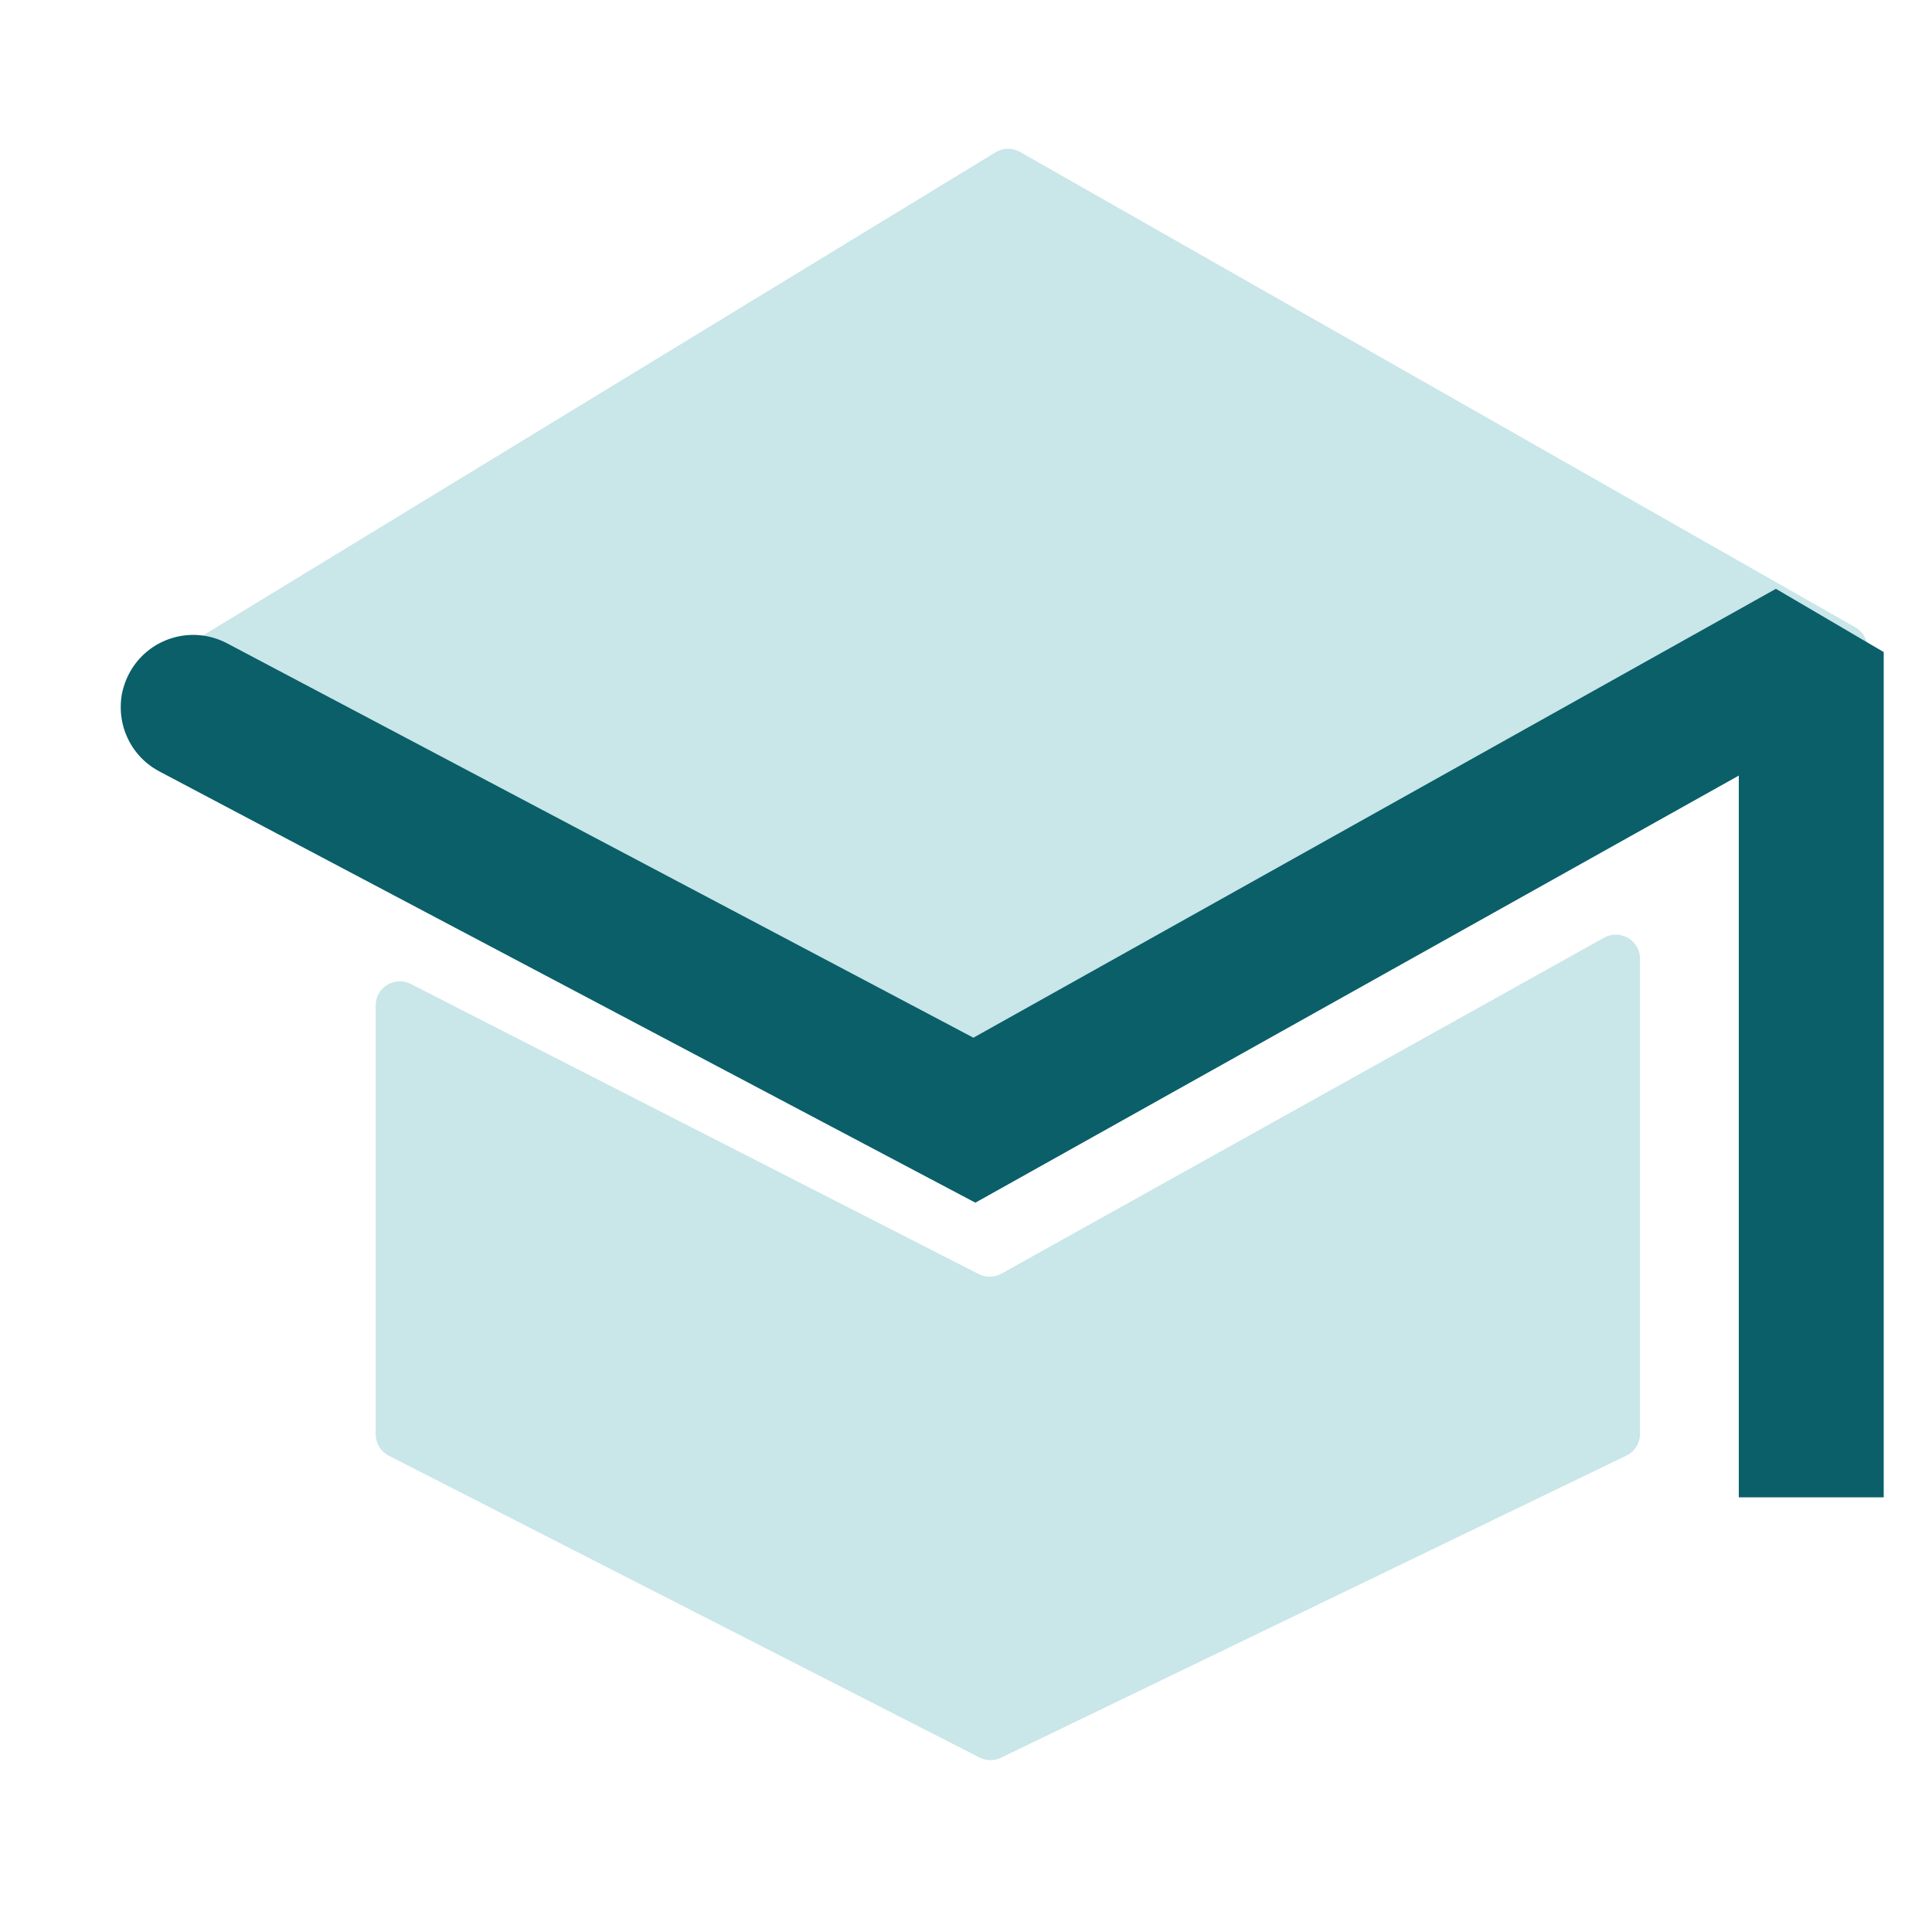
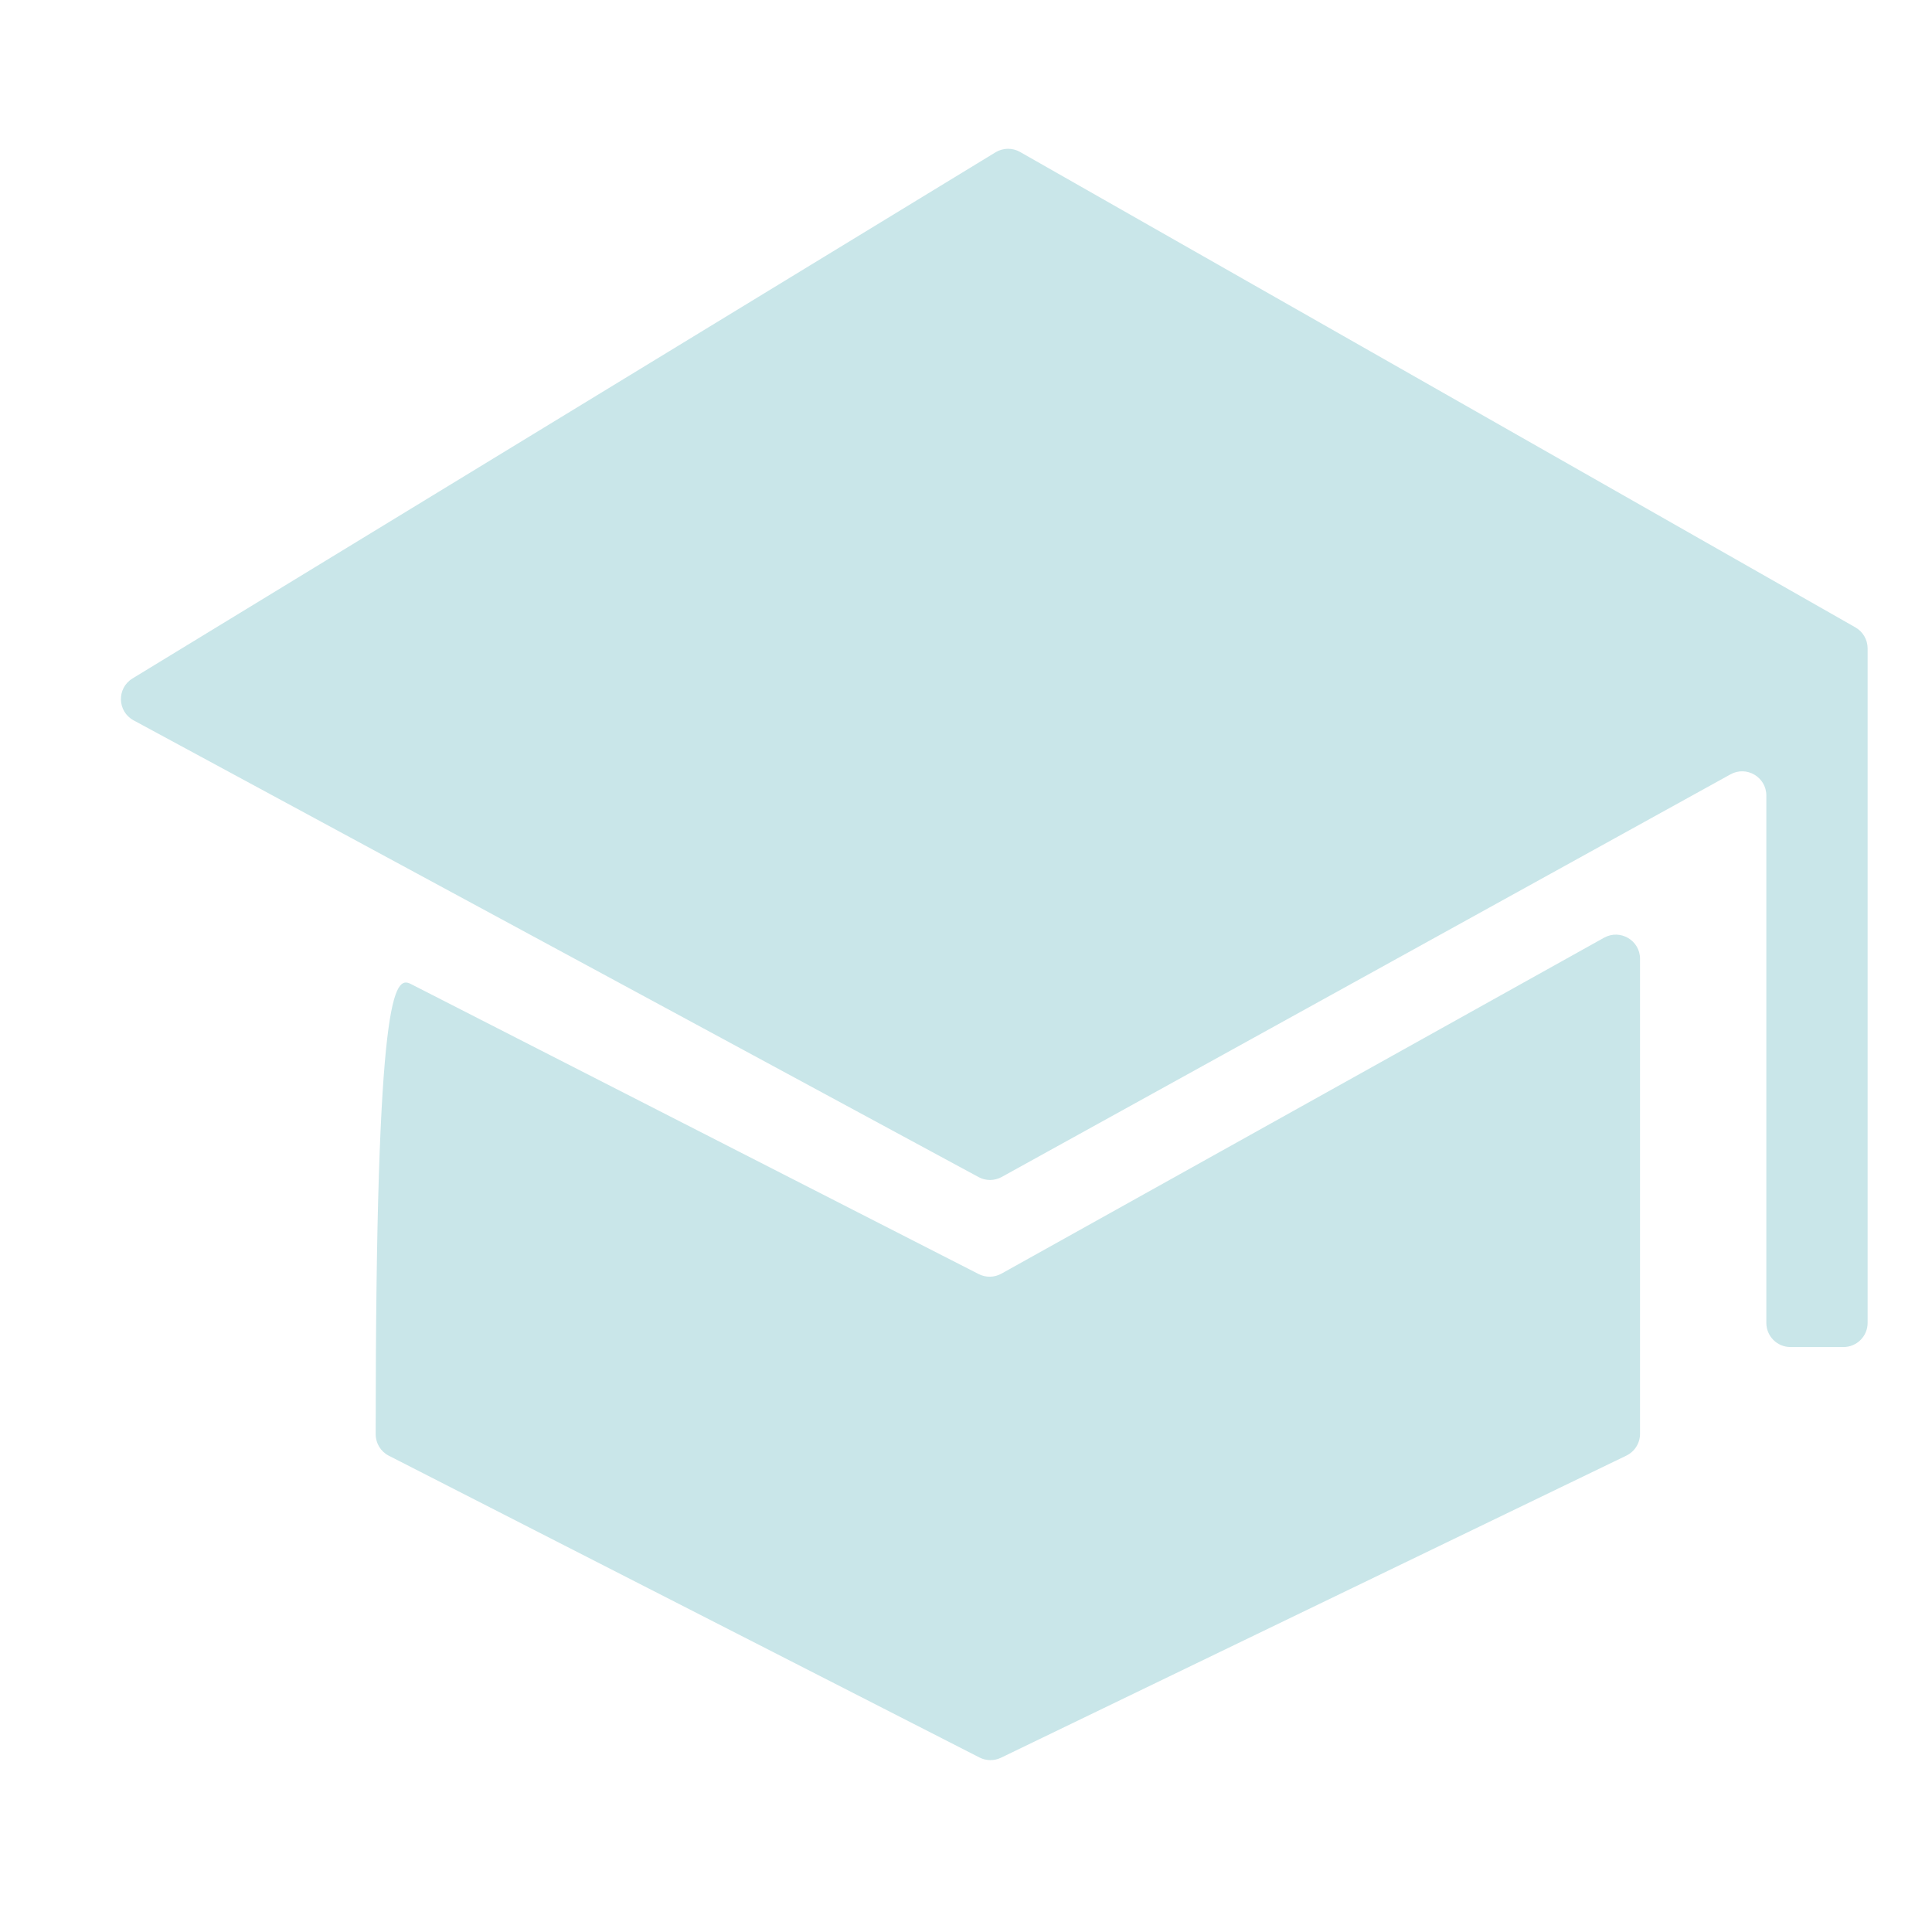
<svg xmlns="http://www.w3.org/2000/svg" width="40" height="40" viewBox="0 0 40 40" fill="none">
-   <path d="M37.07 27.889C36.794 27.889 36.57 27.665 36.57 27.389V16.47C36.57 16.089 36.161 15.848 35.828 16.032L20.739 24.368C20.59 24.45 20.409 24.451 20.26 24.37L2.766 14.914C2.426 14.73 2.414 14.248 2.743 14.047L20.612 3.153C20.767 3.059 20.962 3.056 21.119 3.146L38.414 12.989C38.57 13.078 38.667 13.244 38.667 13.424V27.389C38.667 27.665 38.443 27.889 38.167 27.889H37.07ZM20.724 36.392C20.583 36.46 20.418 36.458 20.279 36.387L8.05 30.139C7.883 30.054 7.778 29.882 7.778 29.694V20.817C7.778 20.443 8.172 20.202 8.505 20.372L20.262 26.378C20.411 26.454 20.587 26.451 20.733 26.37L33.211 19.414C33.545 19.229 33.955 19.47 33.955 19.851V29.686C33.955 29.878 33.845 30.053 33.672 30.137L20.724 36.392Z" fill="#C9E6E9" />
-   <path d="M37.5 13.5H39L36.768 12.191L37.5 13.5ZM36 29.5V31H39V29.5H36ZM20.174 23.192L19.473 24.519L20.194 24.9L20.906 24.502L20.174 23.192ZM4.701 13.319C3.968 12.932 3.061 13.212 2.674 13.944C2.287 14.677 2.567 15.584 3.299 15.971L4.701 13.319ZM37.5 13.5H36V29.5H37.5H39V13.5H37.5ZM37.5 13.5L36.768 12.191L19.441 21.883L20.174 23.192L20.906 24.502L38.232 14.809L37.5 13.5ZM20.174 23.192L20.875 21.866L4.701 13.319L4 14.645L3.299 15.971L19.473 24.519L20.174 23.192Z" fill="#0A5F69" />
+   <path d="M37.07 27.889C36.794 27.889 36.57 27.665 36.57 27.389V16.47C36.57 16.089 36.161 15.848 35.828 16.032L20.739 24.368C20.59 24.45 20.409 24.451 20.26 24.37L2.766 14.914C2.426 14.73 2.414 14.248 2.743 14.047L20.612 3.153C20.767 3.059 20.962 3.056 21.119 3.146L38.414 12.989C38.57 13.078 38.667 13.244 38.667 13.424V27.389C38.667 27.665 38.443 27.889 38.167 27.889H37.07ZM20.724 36.392C20.583 36.46 20.418 36.458 20.279 36.387L8.05 30.139C7.883 30.054 7.778 29.882 7.778 29.694C7.778 20.443 8.172 20.202 8.505 20.372L20.262 26.378C20.411 26.454 20.587 26.451 20.733 26.37L33.211 19.414C33.545 19.229 33.955 19.47 33.955 19.851V29.686C33.955 29.878 33.845 30.053 33.672 30.137L20.724 36.392Z" fill="#C9E6E9" />
</svg>